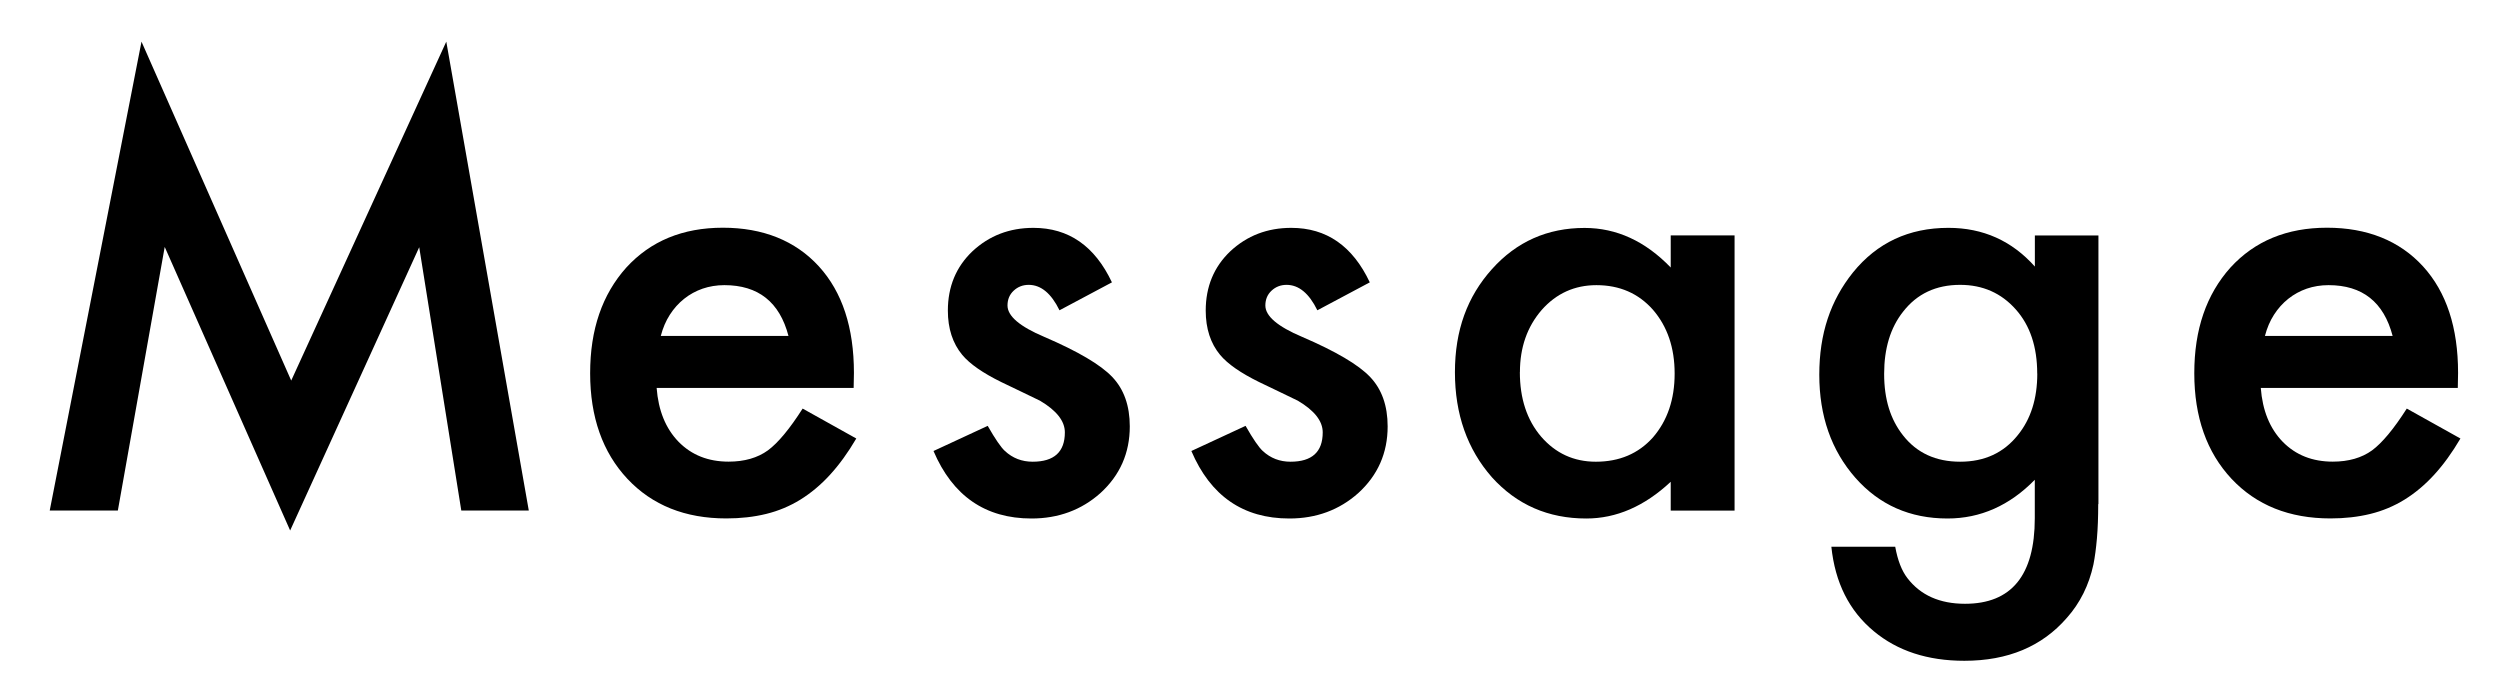
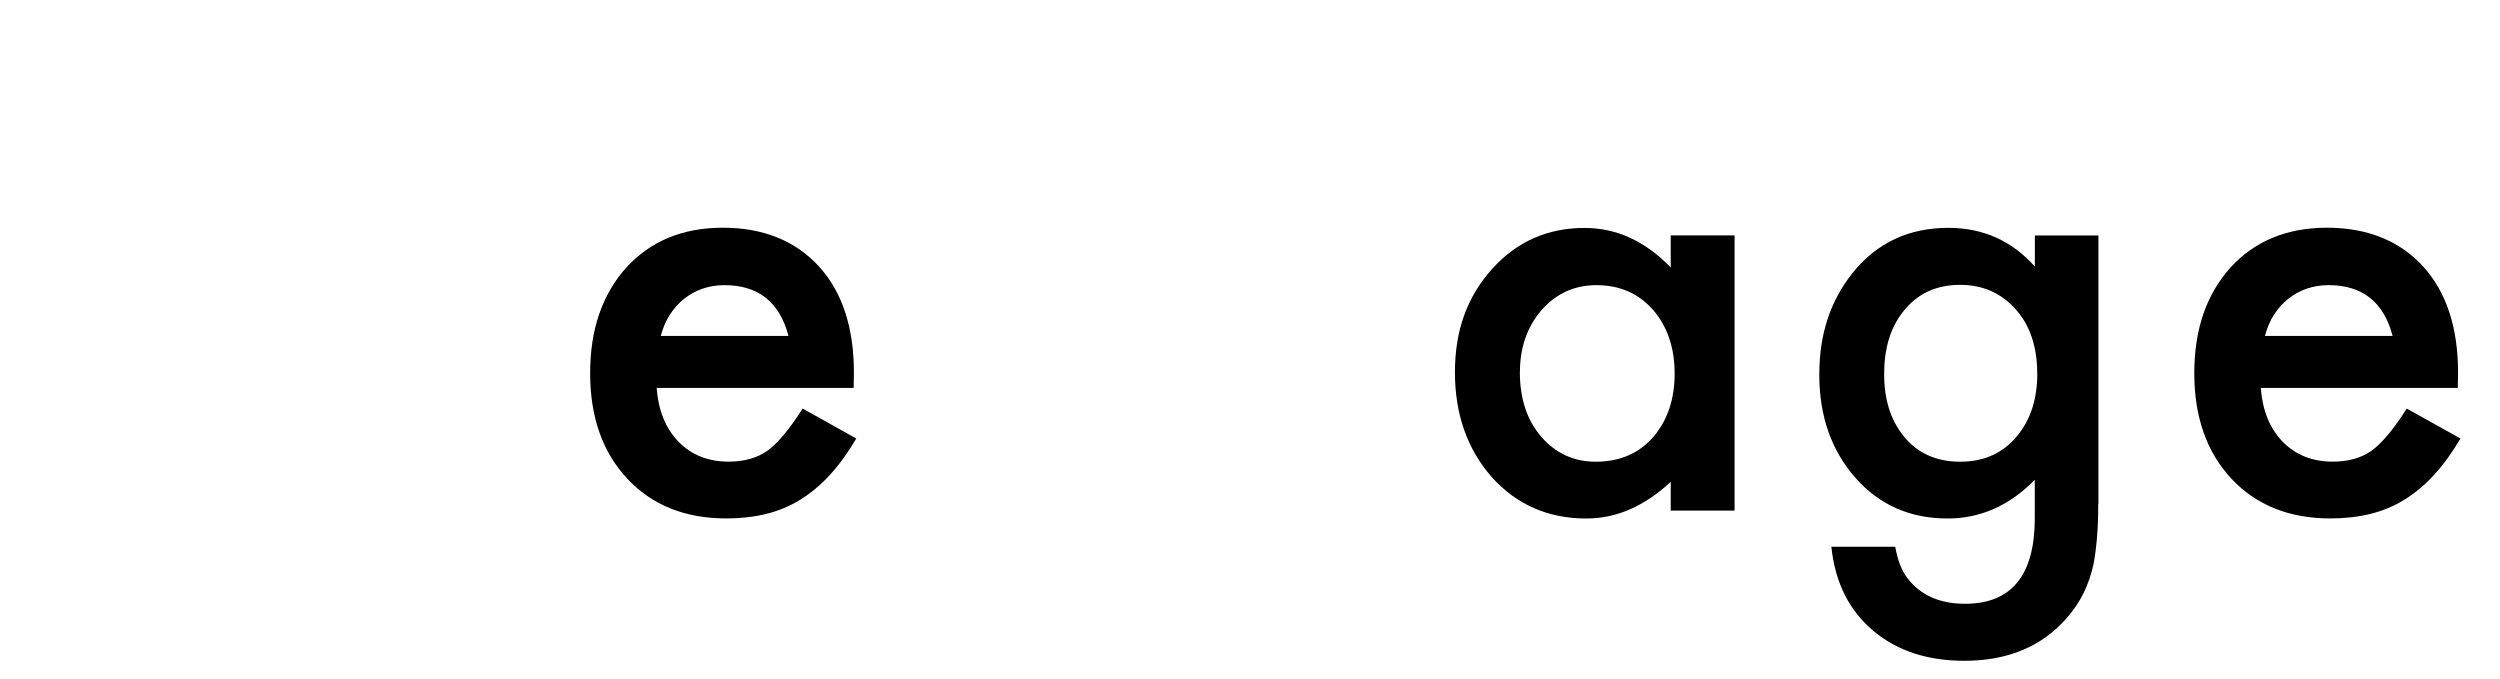
<svg xmlns="http://www.w3.org/2000/svg" id="dot" viewBox="0 0 350 95">
-   <path d="M6.96,71.48L19.81,5.83l20.96,47.45L62.48,5.83l11.55,65.64h-9.45l-5.89-36.86-18.07,39.66-17.56-39.7-6.56,36.9H6.96Z" />
  <path d="M119.53,54.31h-27.6c.24,3.16,1.26,5.68,3.08,7.55,1.82,1.85,4.15,2.77,7,2.77,2.21,0,4.05-.53,5.5-1.58,1.42-1.05,3.05-3.01,4.86-5.85l7.51,4.19c-1.16,1.98-2.39,3.67-3.68,5.08s-2.68,2.57-4.15,3.48c-1.48.91-3.07,1.58-4.79,2s-3.57.63-5.58.63c-5.75,0-10.36-1.84-13.84-5.54-3.48-3.72-5.22-8.65-5.22-14.79s1.69-11.02,5.06-14.79c3.4-3.72,7.91-5.58,13.52-5.58s10.15,1.81,13.45,5.42c3.27,3.59,4.9,8.56,4.9,14.91l-.04,2.1ZM110.39,47.04c-1.24-4.75-4.23-7.12-8.98-7.12-1.08,0-2.1.17-3.04.49-.95.33-1.81.8-2.59,1.42-.78.62-1.44,1.36-2,2.23s-.98,1.86-1.27,2.97h17.88Z" />
-   <path d="M155.69,39.52l-7.36,3.92c-1.16-2.37-2.6-3.56-4.31-3.56-.82,0-1.52.27-2.1.81-.58.54-.87,1.23-.87,2.08,0,1.48,1.71,2.94,5.14,4.39,4.72,2.03,7.9,3.9,9.53,5.62,1.63,1.71,2.45,4.02,2.45,6.92,0,3.72-1.37,6.83-4.11,9.33-2.66,2.37-5.88,3.56-9.65,3.56-6.46,0-11.03-3.15-13.72-9.45l7.59-3.52c1.05,1.85,1.86,3.02,2.41,3.52,1.08,1,2.37,1.5,3.88,1.5,3.01,0,4.51-1.37,4.51-4.11,0-1.58-1.16-3.06-3.48-4.43-.9-.45-1.79-.88-2.69-1.3s-1.81-.86-2.73-1.31c-2.58-1.27-4.4-2.53-5.46-3.8-1.34-1.61-2.02-3.68-2.02-6.21,0-3.35,1.15-6.12,3.44-8.3,2.35-2.19,5.19-3.28,8.54-3.28,4.93,0,8.59,2.54,10.99,7.63Z" />
-   <path d="M191.79,39.52l-7.36,3.92c-1.16-2.37-2.6-3.56-4.31-3.56-.82,0-1.52.27-2.1.81-.58.54-.87,1.23-.87,2.08,0,1.48,1.71,2.94,5.14,4.39,4.72,2.03,7.9,3.9,9.53,5.62,1.63,1.71,2.45,4.02,2.45,6.92,0,3.72-1.37,6.83-4.11,9.33-2.66,2.37-5.88,3.56-9.65,3.56-6.46,0-11.03-3.15-13.72-9.45l7.59-3.52c1.05,1.85,1.86,3.02,2.41,3.52,1.08,1,2.37,1.5,3.88,1.5,3.01,0,4.51-1.37,4.51-4.11,0-1.58-1.16-3.06-3.48-4.43-.9-.45-1.79-.88-2.69-1.3s-1.81-.86-2.73-1.31c-2.58-1.27-4.4-2.53-5.46-3.8-1.34-1.61-2.02-3.68-2.02-6.21,0-3.35,1.15-6.12,3.44-8.3,2.35-2.19,5.19-3.28,8.54-3.28,4.93,0,8.59,2.54,10.99,7.63Z" />
  <path d="M233.9,32.96h8.94v38.52h-8.94v-4.03c-3.67,3.43-7.61,5.14-11.82,5.14-5.33,0-9.73-1.92-13.21-5.77-3.45-3.93-5.18-8.83-5.18-14.71s1.73-10.58,5.18-14.43c3.45-3.85,7.78-5.77,12.97-5.77,4.48,0,8.5,1.85,12.06,5.54v-4.47ZM212.78,52.1c0,3.69.99,6.7,2.97,9.02,2.03,2.35,4.59,3.52,7.67,3.52,3.29,0,5.96-1.13,7.99-3.4,2.03-2.35,3.04-5.33,3.04-8.94s-1.01-6.59-3.04-8.94c-2.03-2.29-4.67-3.44-7.91-3.44-3.06,0-5.62,1.16-7.67,3.48-2.03,2.35-3.04,5.25-3.04,8.7Z" />
  <path d="M293.75,70.57c0,1.82-.06,3.42-.18,4.8-.12,1.38-.28,2.6-.49,3.66-.63,2.9-1.87,5.39-3.72,7.47-3.48,4.01-8.26,6.01-14.35,6.01-5.14,0-9.37-1.38-12.69-4.15-3.43-2.85-5.41-6.79-5.93-11.82h8.94c.34,1.9.91,3.36,1.7,4.39,1.84,2.4,4.53,3.6,8.07,3.6,6.51,0,9.77-3.99,9.77-11.98v-5.38c-3.53,3.61-7.61,5.42-12.22,5.42-5.25,0-9.54-1.9-12.89-5.69-3.38-3.85-5.06-8.66-5.06-14.43s1.57-10.39,4.71-14.32c3.38-4.17,7.83-6.25,13.37-6.25,4.85,0,8.88,1.81,12.1,5.42v-4.35h8.9v37.61ZM285.21,52.3c0-3.74-1-6.74-3-8.98-2.03-2.29-4.63-3.44-7.79-3.44-3.38,0-6.04,1.25-7.99,3.76-1.77,2.24-2.65,5.14-2.65,8.7s.88,6.38,2.65,8.62c1.92,2.45,4.59,3.68,7.99,3.68s6.09-1.24,8.07-3.72c1.82-2.24,2.73-5.11,2.73-8.62Z" />
  <path d="M344.11,54.31h-27.6c.24,3.16,1.26,5.68,3.08,7.55,1.82,1.85,4.15,2.77,7,2.77,2.21,0,4.05-.53,5.5-1.58,1.42-1.05,3.05-3.01,4.86-5.85l7.51,4.19c-1.16,1.98-2.39,3.67-3.68,5.08s-2.68,2.57-4.15,3.48c-1.48.91-3.07,1.58-4.79,2s-3.57.63-5.58.63c-5.75,0-10.36-1.84-13.84-5.54-3.48-3.72-5.22-8.65-5.22-14.79s1.69-11.02,5.06-14.79c3.4-3.72,7.91-5.58,13.52-5.58s10.15,1.81,13.45,5.42c3.27,3.59,4.9,8.56,4.9,14.91l-.04,2.1ZM334.97,47.04c-1.24-4.75-4.23-7.12-8.98-7.12-1.08,0-2.1.17-3.04.49-.95.33-1.81.8-2.59,1.42-.78.62-1.44,1.36-2,2.23s-.98,1.86-1.27,2.97h17.88Z" />
</svg>